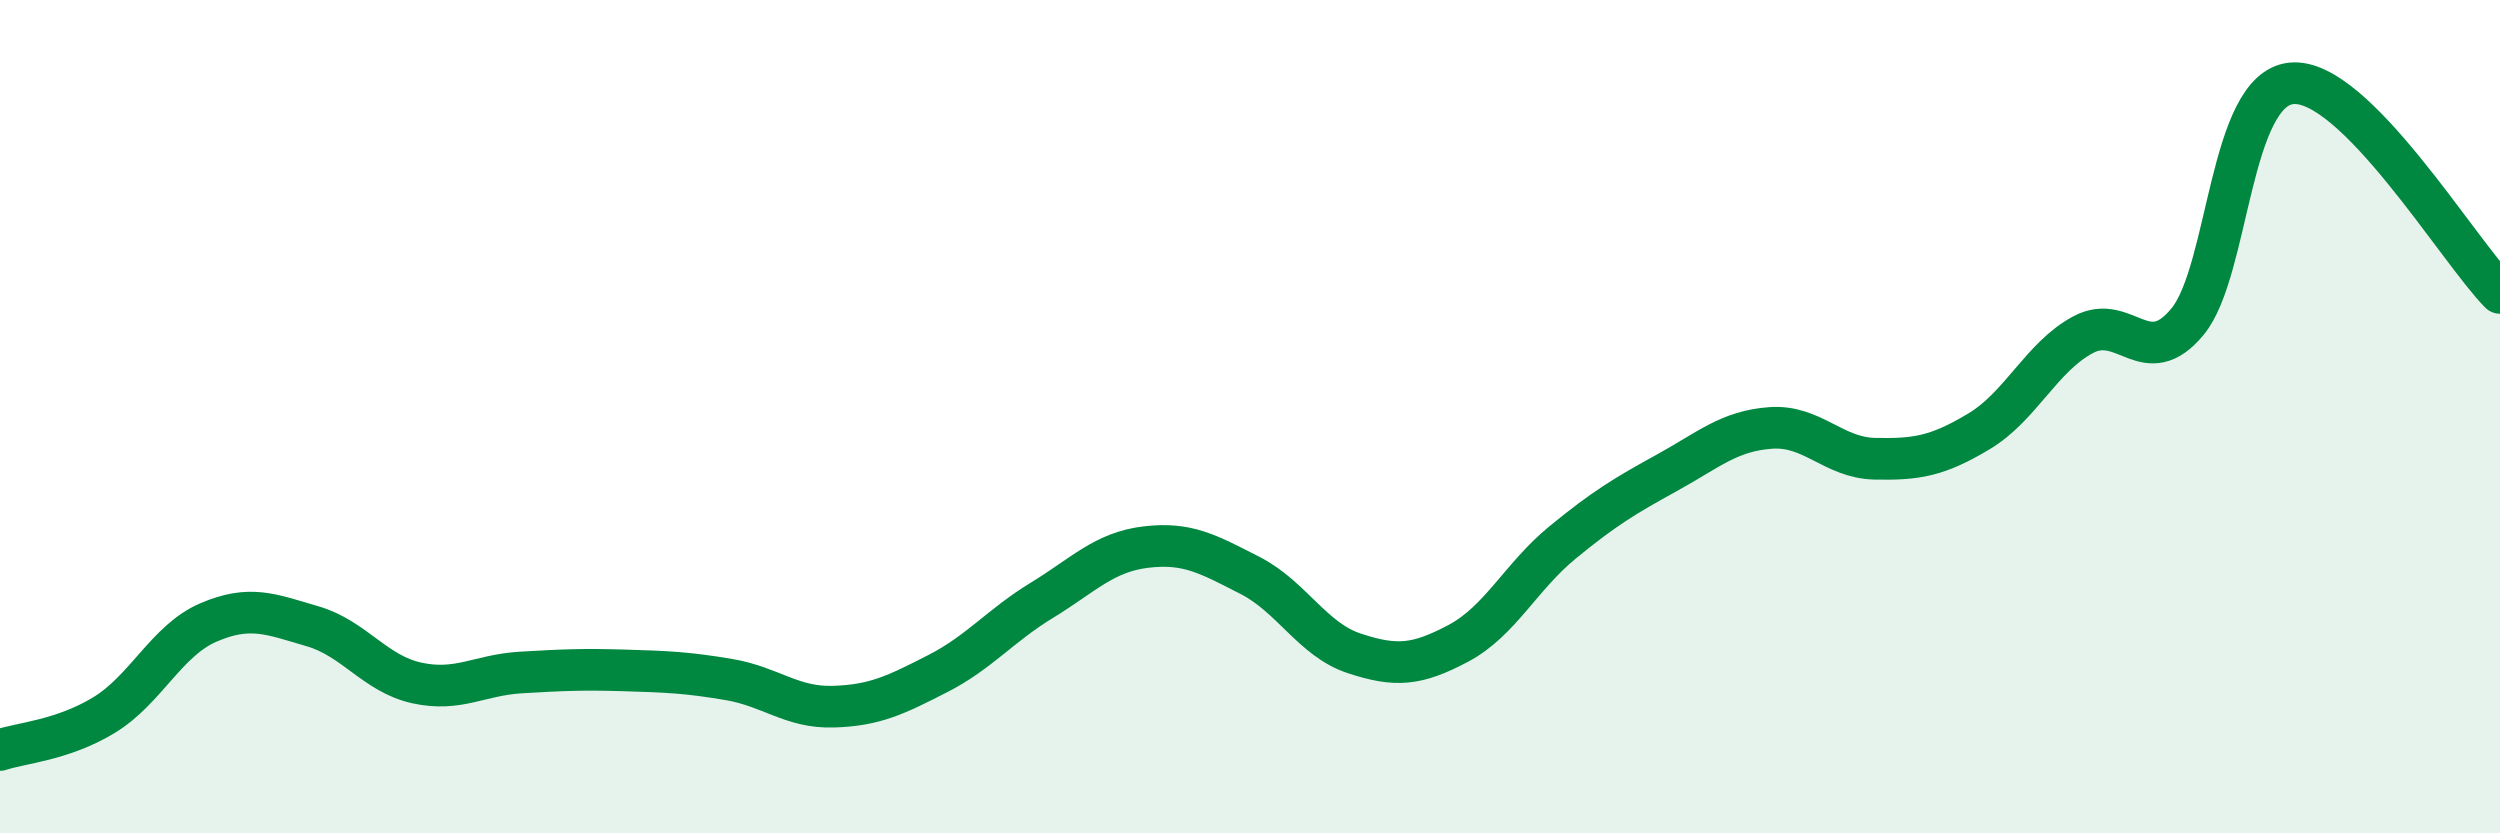
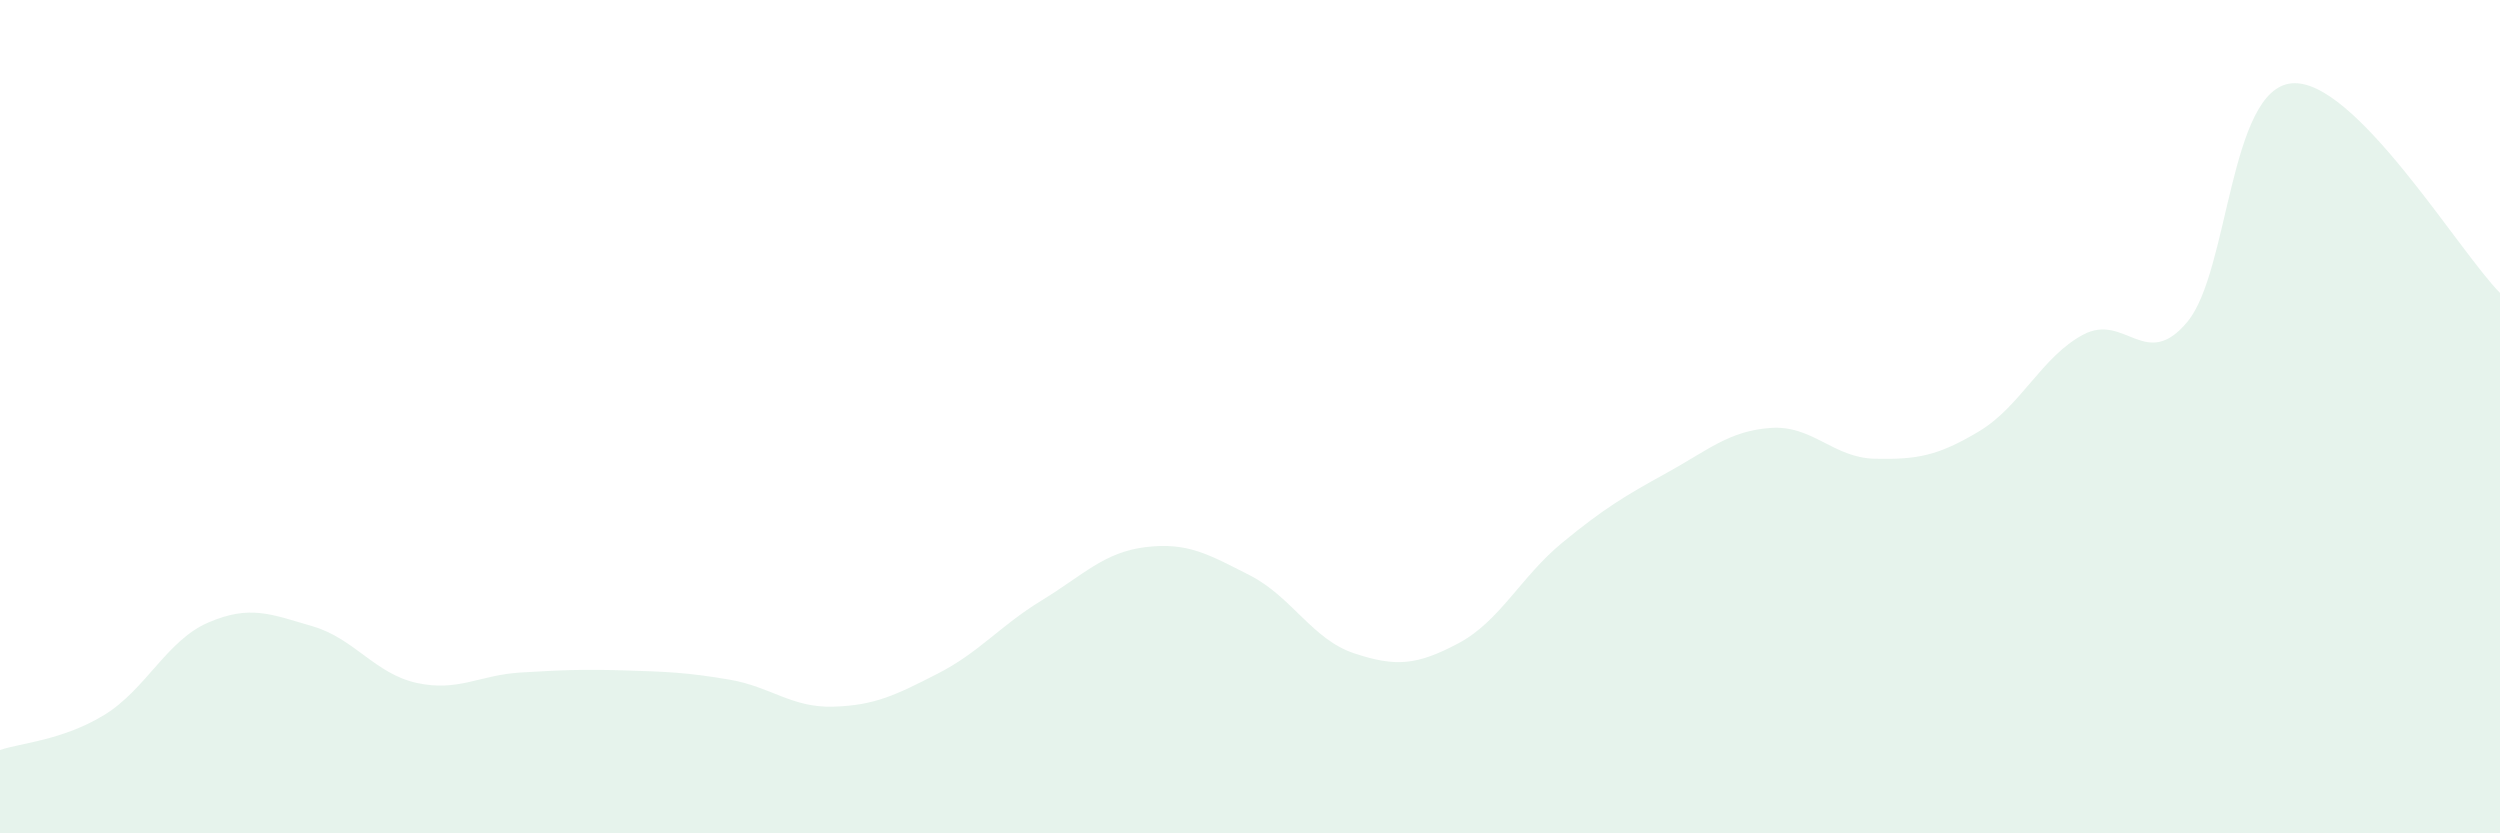
<svg xmlns="http://www.w3.org/2000/svg" width="60" height="20" viewBox="0 0 60 20">
  <path d="M 0,18 C 0.5,17.83 1.5,17.77 2.5,17.16 C 3.5,16.55 4,15.37 5,14.94 C 6,14.51 6.5,14.74 7.5,15.03 C 8.5,15.32 9,16.17 10,16.39 C 11,16.61 11.5,16.2 12.5,16.14 C 13.5,16.08 14,16.06 15,16.09 C 16,16.12 16.5,16.14 17.5,16.31 C 18.5,16.48 19,16.99 20,16.96 C 21,16.93 21.5,16.68 22.5,16.17 C 23.5,15.66 24,15.02 25,14.41 C 26,13.8 26.5,13.25 27.5,13.13 C 28.5,13.01 29,13.3 30,13.81 C 31,14.32 31.5,15.35 32.5,15.68 C 33.5,16.01 34,15.97 35,15.44 C 36,14.91 36.5,13.84 37.5,13.02 C 38.5,12.2 39,11.9 40,11.35 C 41,10.8 41.5,10.34 42.5,10.27 C 43.5,10.2 44,10.99 45,11.01 C 46,11.03 46.5,10.95 47.5,10.35 C 48.5,9.75 49,8.56 50,8.03 C 51,7.5 51.5,8.93 52.5,7.72 C 53.5,6.51 53.5,2.14 55,2 C 56.5,1.86 59,6.02 60,7.03L60 20L0 20Z" fill="#008740" opacity="0.1" stroke-linecap="round" stroke-linejoin="round" />
-   <path d="M 0,18 C 0.5,17.83 1.5,17.77 2.5,17.16 C 3.5,16.55 4,15.37 5,14.94 C 6,14.51 6.5,14.74 7.5,15.03 C 8.5,15.32 9,16.17 10,16.39 C 11,16.61 11.5,16.2 12.5,16.14 C 13.5,16.08 14,16.06 15,16.09 C 16,16.12 16.5,16.14 17.5,16.31 C 18.5,16.48 19,16.99 20,16.96 C 21,16.93 21.5,16.68 22.5,16.17 C 23.5,15.66 24,15.02 25,14.41 C 26,13.8 26.5,13.25 27.5,13.13 C 28.5,13.01 29,13.3 30,13.81 C 31,14.32 31.5,15.35 32.5,15.68 C 33.5,16.01 34,15.97 35,15.44 C 36,14.91 36.5,13.84 37.5,13.02 C 38.5,12.2 39,11.9 40,11.35 C 41,10.8 41.5,10.34 42.5,10.27 C 43.5,10.2 44,10.99 45,11.01 C 46,11.03 46.5,10.95 47.5,10.35 C 48.5,9.75 49,8.56 50,8.03 C 51,7.5 51.5,8.93 52.5,7.72 C 53.5,6.51 53.5,2.14 55,2 C 56.5,1.86 59,6.02 60,7.03" stroke="#008740" stroke-width="1" fill="none" stroke-linecap="round" stroke-linejoin="round" />
</svg>